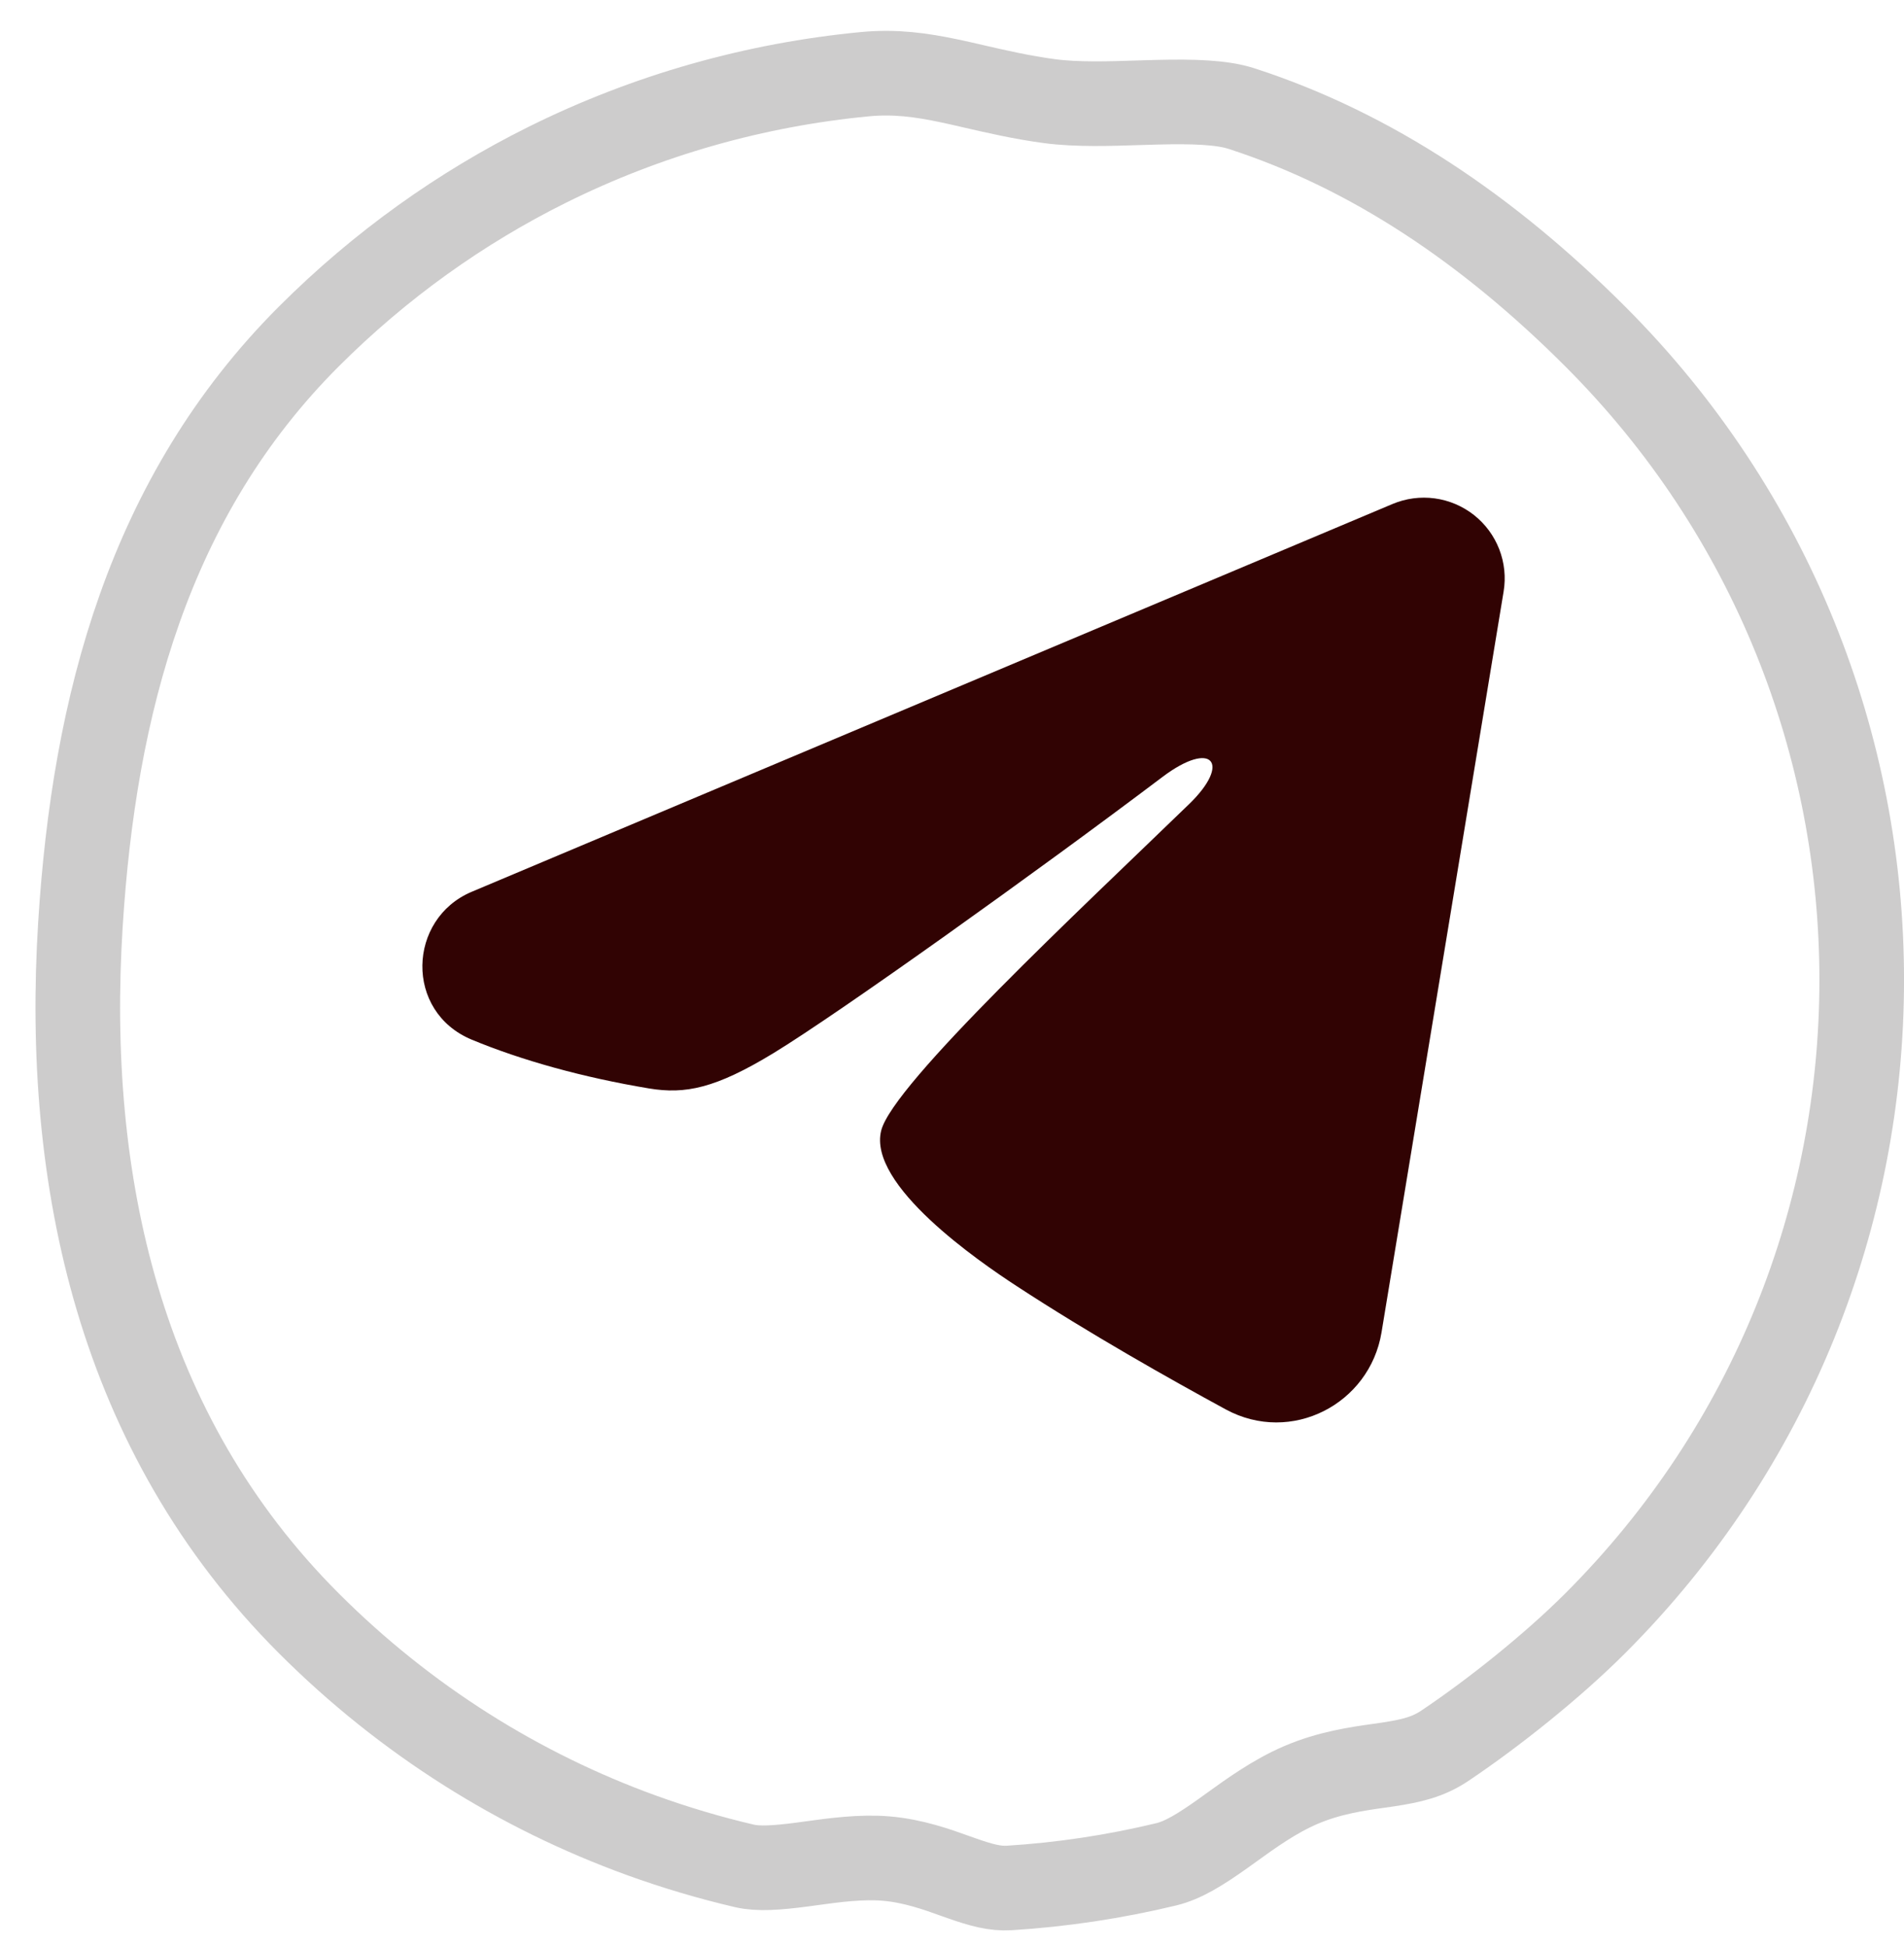
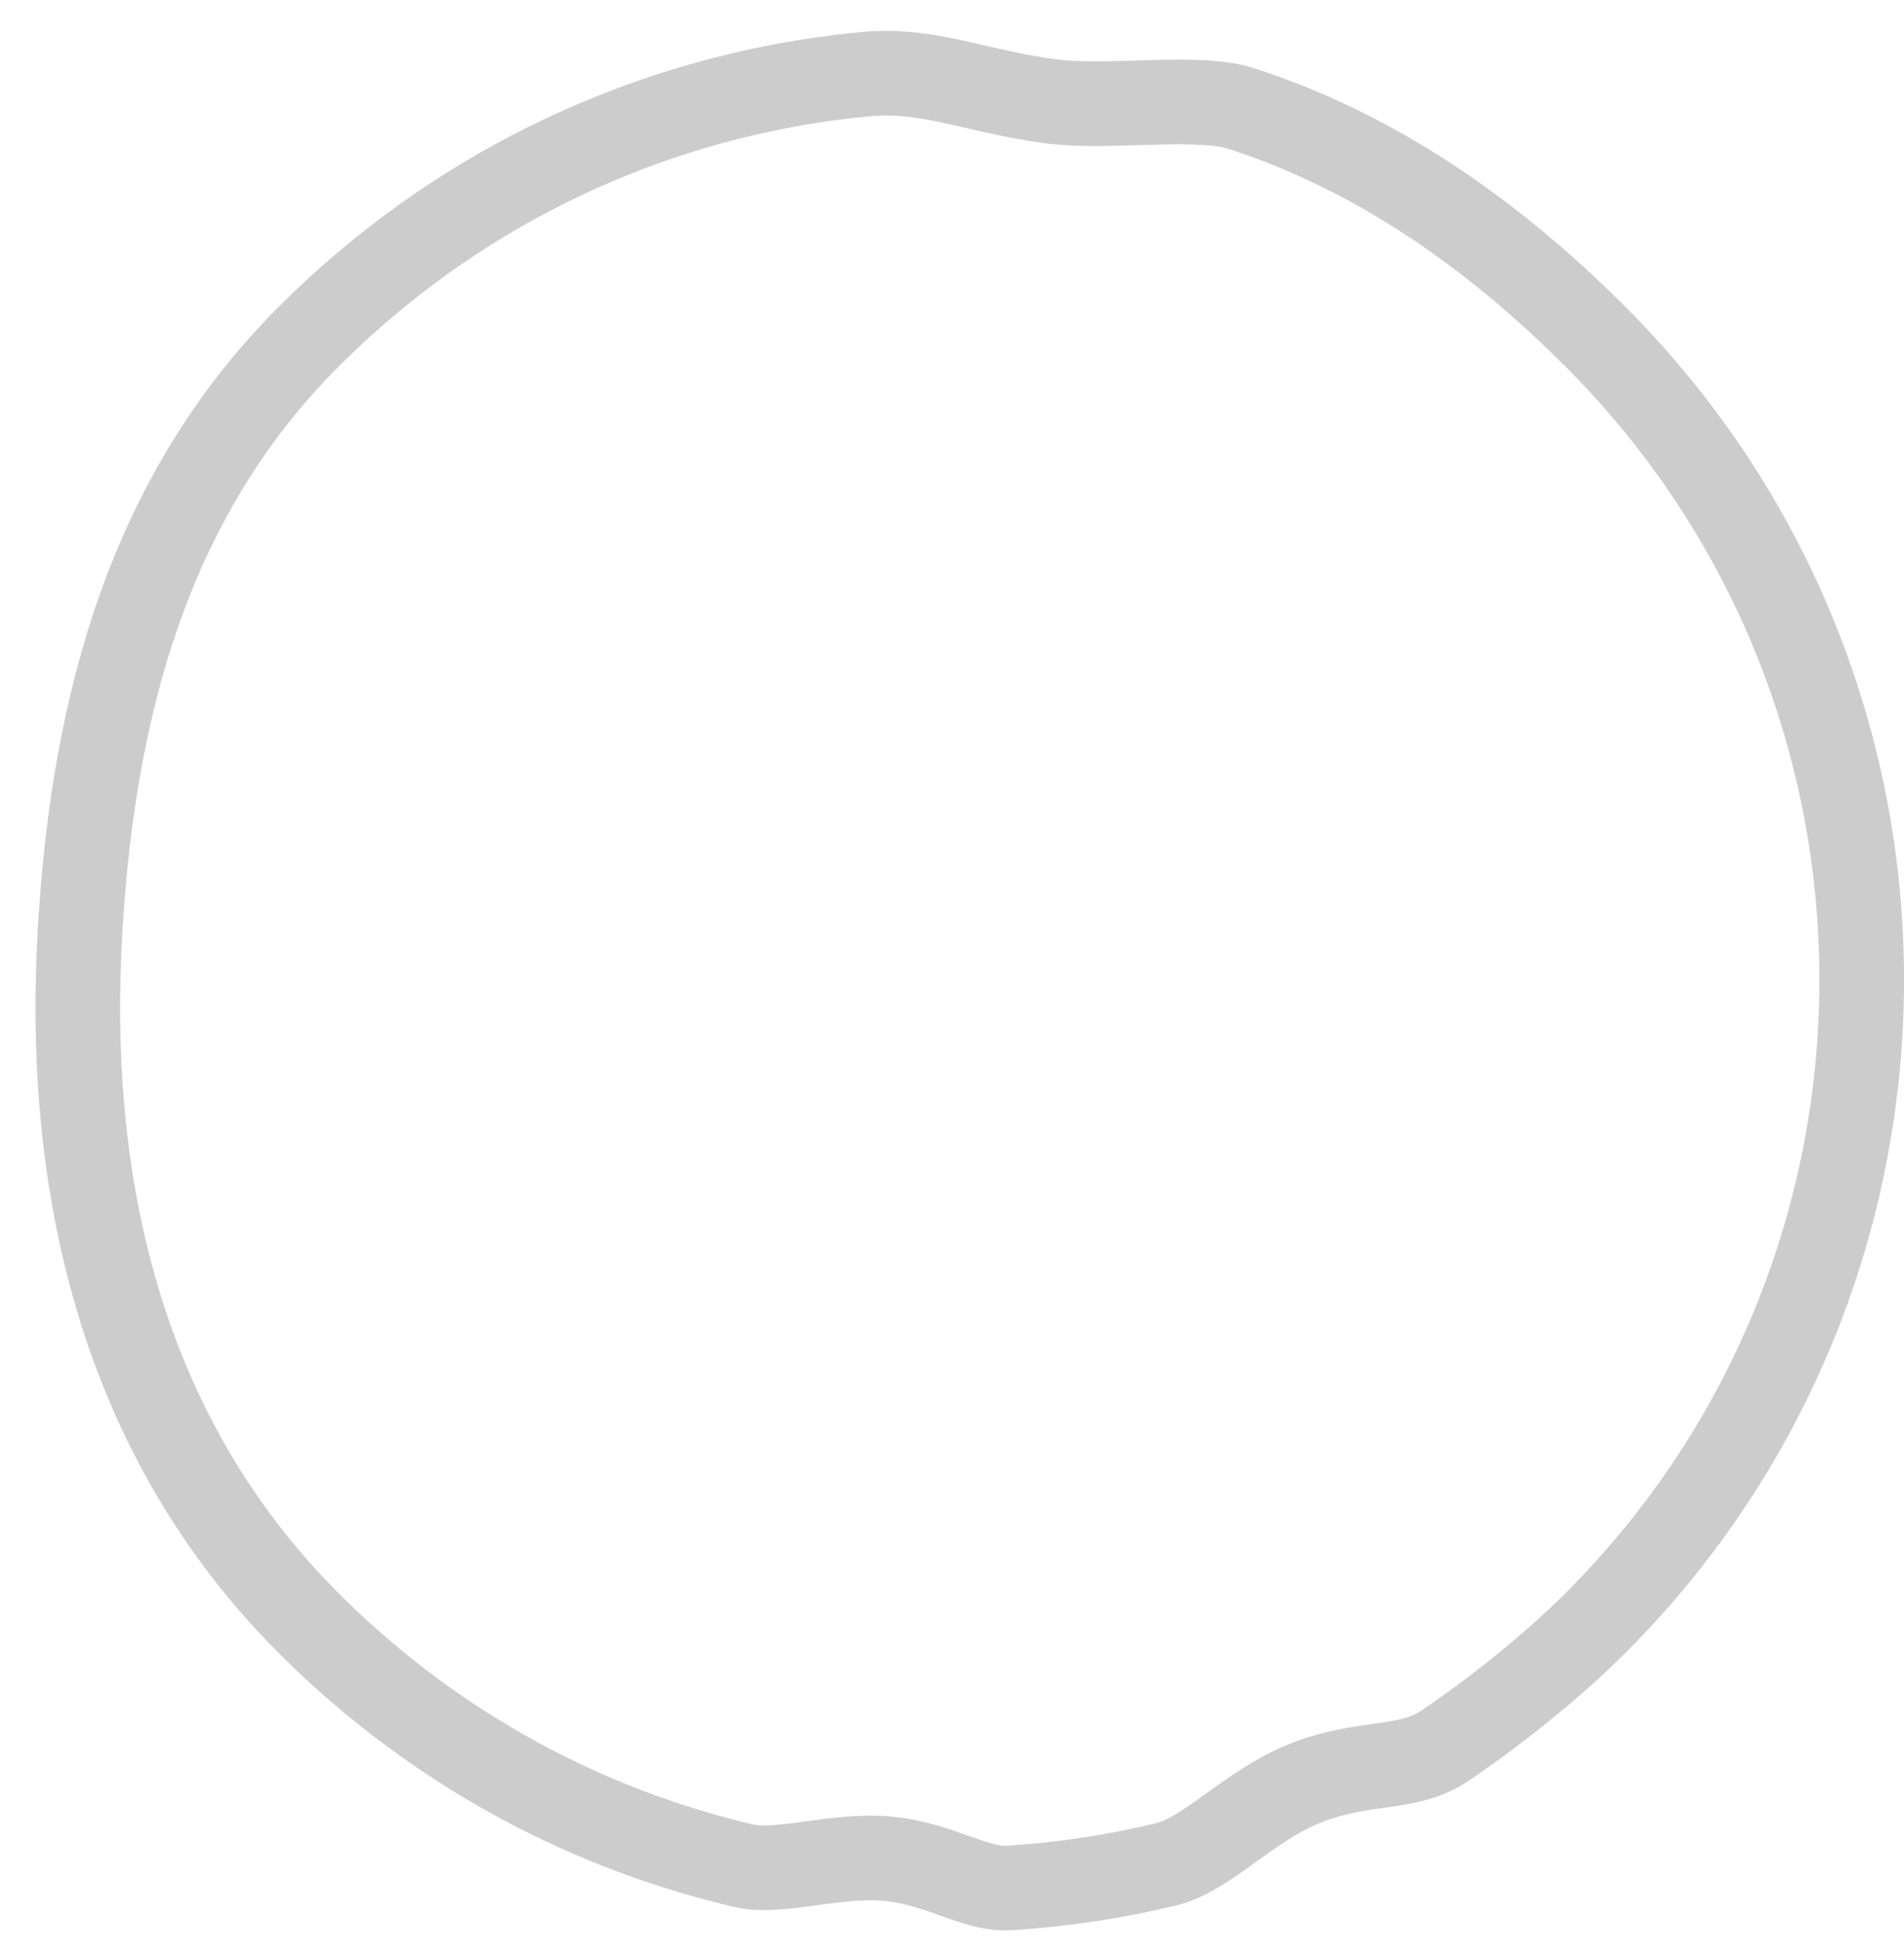
<svg xmlns="http://www.w3.org/2000/svg" width="45" height="46" viewBox="0 0 45 46" fill="none">
  <path d="M7.298 38.358C2.816 33.876 1.522 27.892 1.901 21.843C2.225 16.678 3.512 11.739 7.298 7.952C8.993 6.258 10.899 4.906 12.93 3.896C15.306 2.715 17.856 2 20.443 1.753C21.152 1.686 21.764 1.769 22.441 1.912C22.618 1.949 22.809 1.993 23.011 2.04C23.546 2.163 24.159 2.305 24.811 2.391C25.452 2.476 26.228 2.451 26.917 2.428C27.062 2.424 27.204 2.419 27.34 2.416C28.204 2.394 28.879 2.416 29.346 2.567C32.432 3.568 35.186 5.435 37.703 7.952C46.1 16.349 46.1 29.962 37.703 38.358C36.692 39.369 35.301 40.48 34.143 41.256C33.752 41.518 33.358 41.611 32.804 41.695C32.736 41.705 32.665 41.715 32.589 41.726C32.082 41.797 31.419 41.891 30.743 42.181C30.132 42.442 29.565 42.85 29.108 43.18C29.039 43.23 28.972 43.279 28.908 43.324C28.365 43.71 27.961 43.958 27.564 44.054C26.344 44.348 25.102 44.535 23.855 44.613C23.516 44.634 23.196 44.548 22.723 44.382C22.675 44.365 22.624 44.346 22.571 44.328C22.148 44.176 21.584 43.973 20.95 43.919C20.358 43.868 19.708 43.957 19.19 44.028C19.117 44.038 19.046 44.048 18.979 44.057C18.356 44.139 17.924 44.168 17.596 44.092C16.773 43.9 15.958 43.658 15.157 43.368C12.29 42.328 9.599 40.659 7.298 38.358Z" stroke="#090404" stroke-opacity="0.2" stroke-width="2" stroke-linejoin="round" />
-   <path fill-rule="evenodd" clip-rule="evenodd" d="M32.913 11.909C33.227 11.777 33.572 11.731 33.91 11.777C34.248 11.823 34.568 11.959 34.836 12.17C35.104 12.381 35.31 12.66 35.434 12.979C35.557 13.297 35.593 13.642 35.537 13.979L32.651 31.488C32.371 33.176 30.518 34.145 28.969 33.304C27.673 32.6 25.749 31.516 24.018 30.384C23.152 29.818 20.501 28.004 20.827 26.714C21.107 25.61 25.562 21.464 28.107 18.998C29.106 18.03 28.651 17.471 27.471 18.362C24.541 20.574 19.837 23.938 18.282 24.885C16.91 25.72 16.195 25.862 15.339 25.72C13.779 25.46 12.332 25.058 11.151 24.568C9.555 23.906 9.632 21.712 11.149 21.073L32.913 11.909Z" fill="#310303" />
</svg>